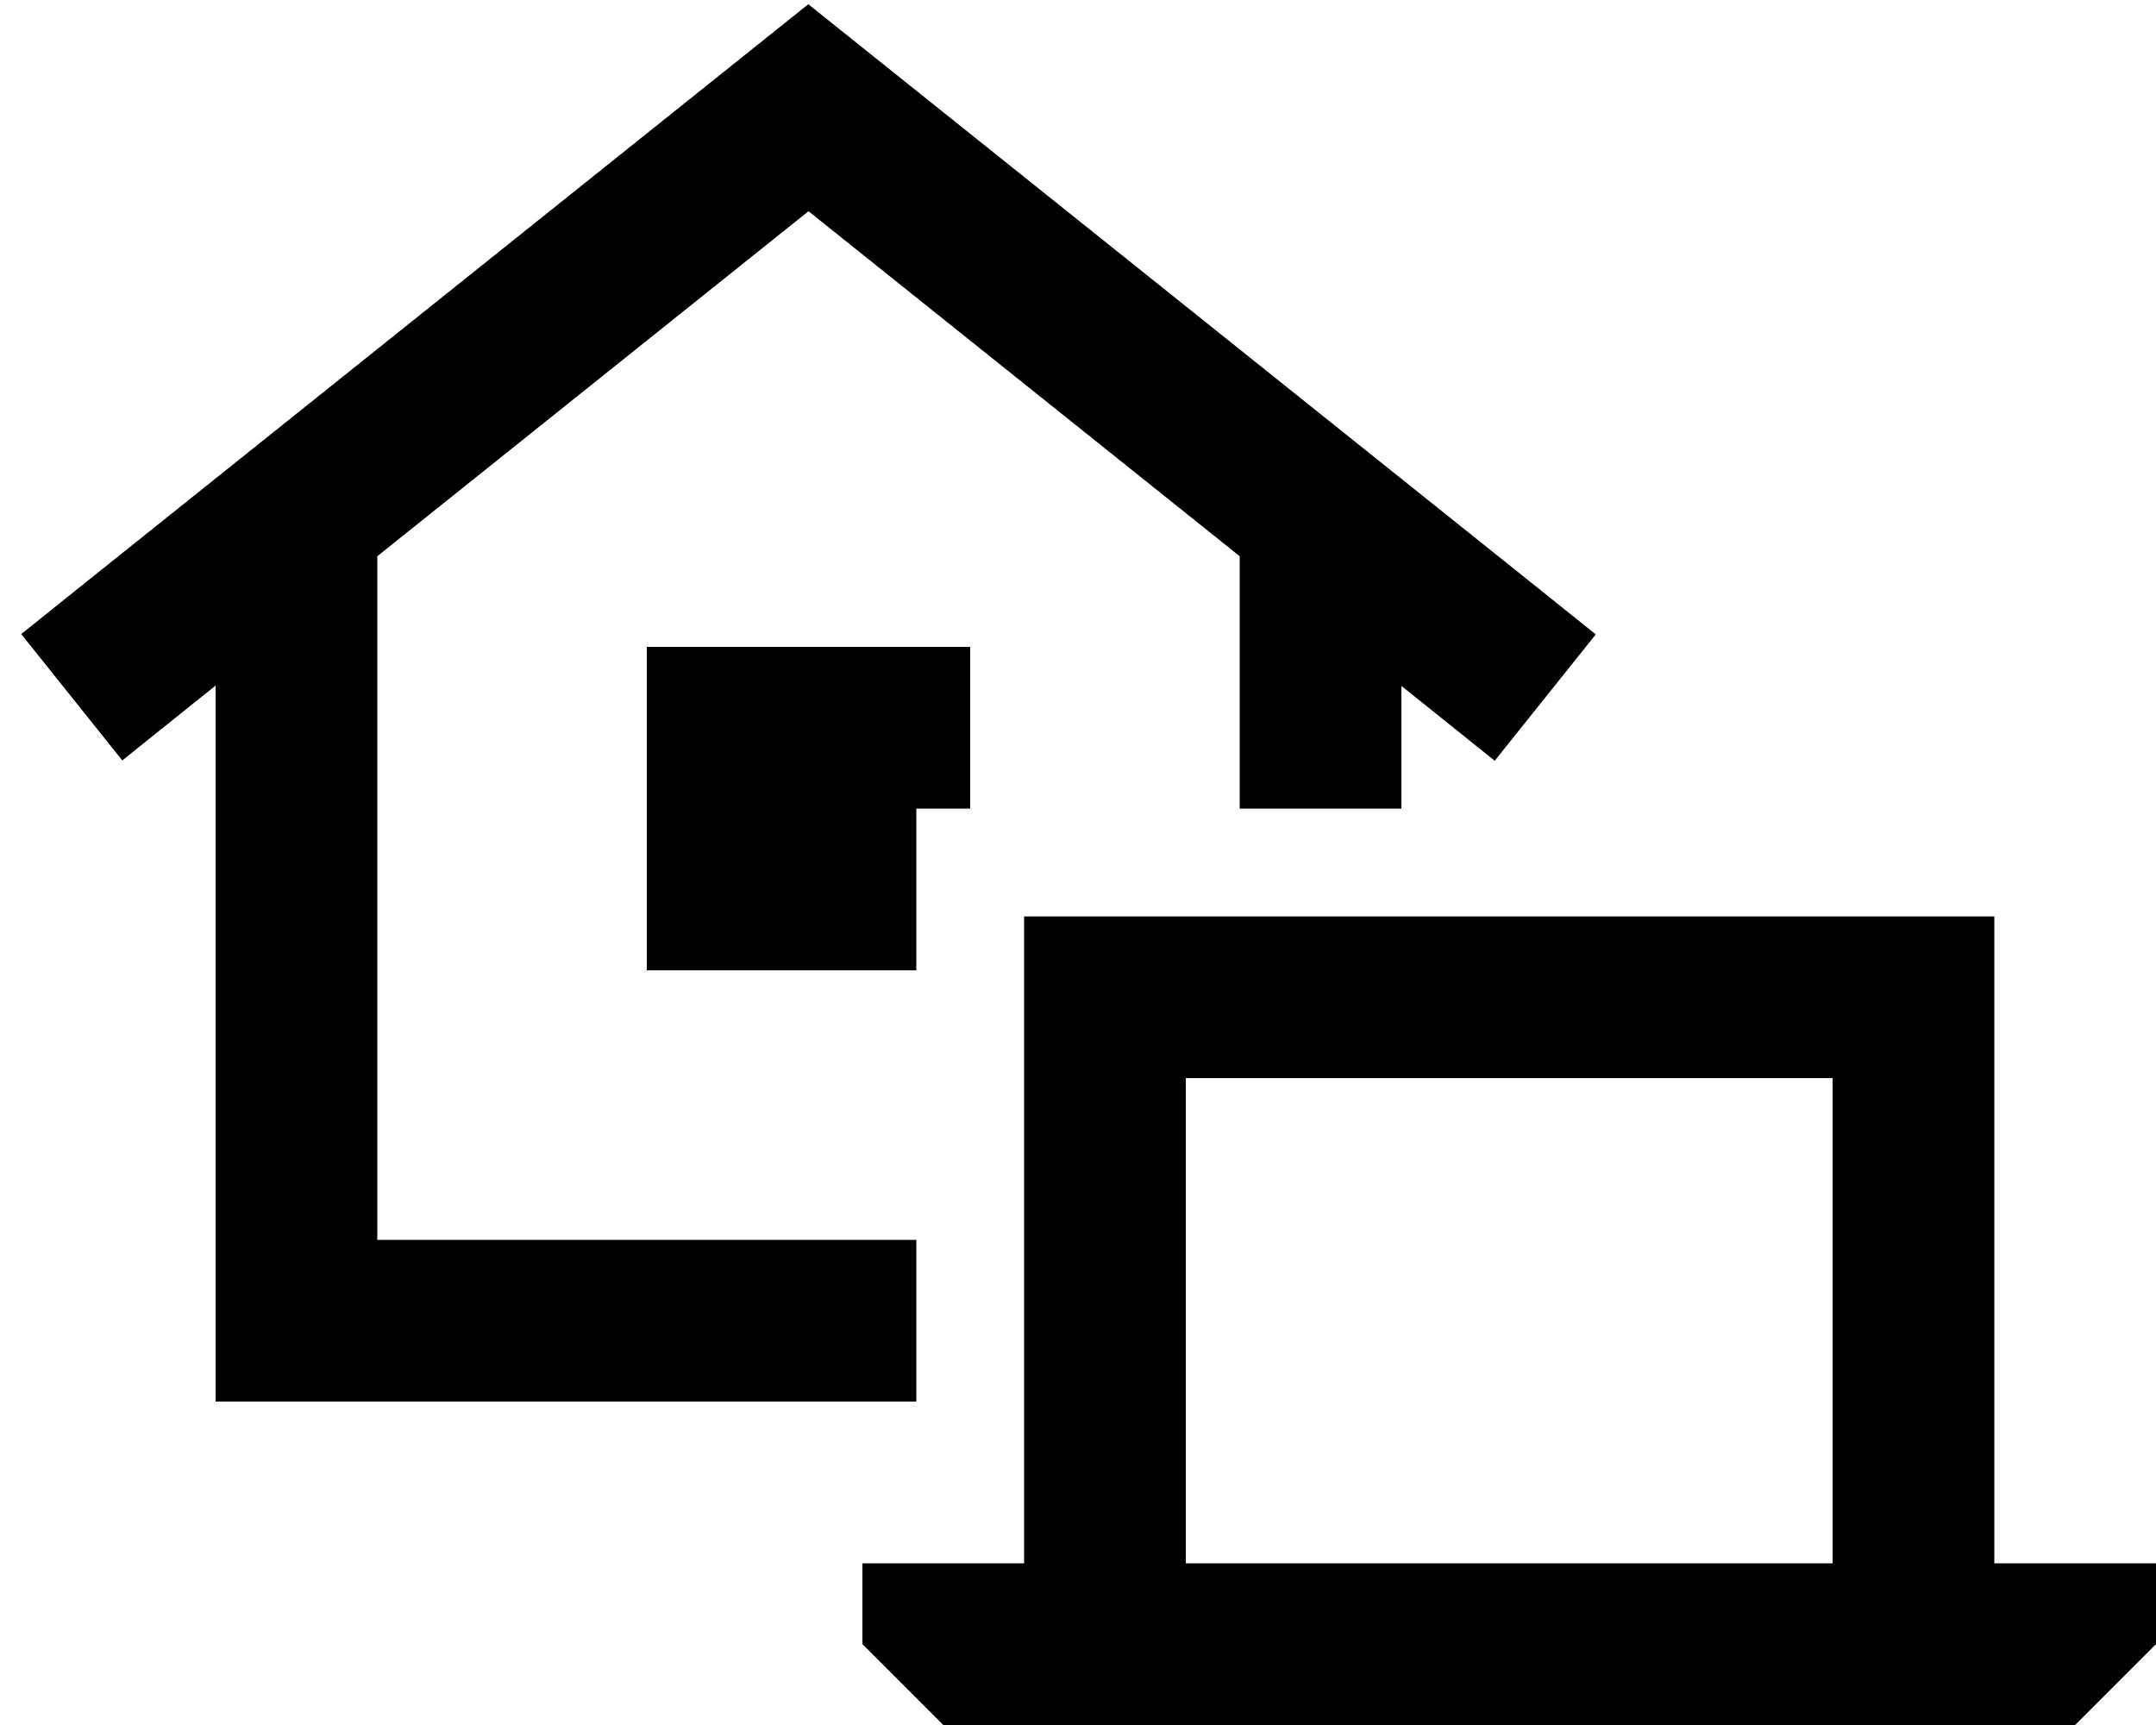
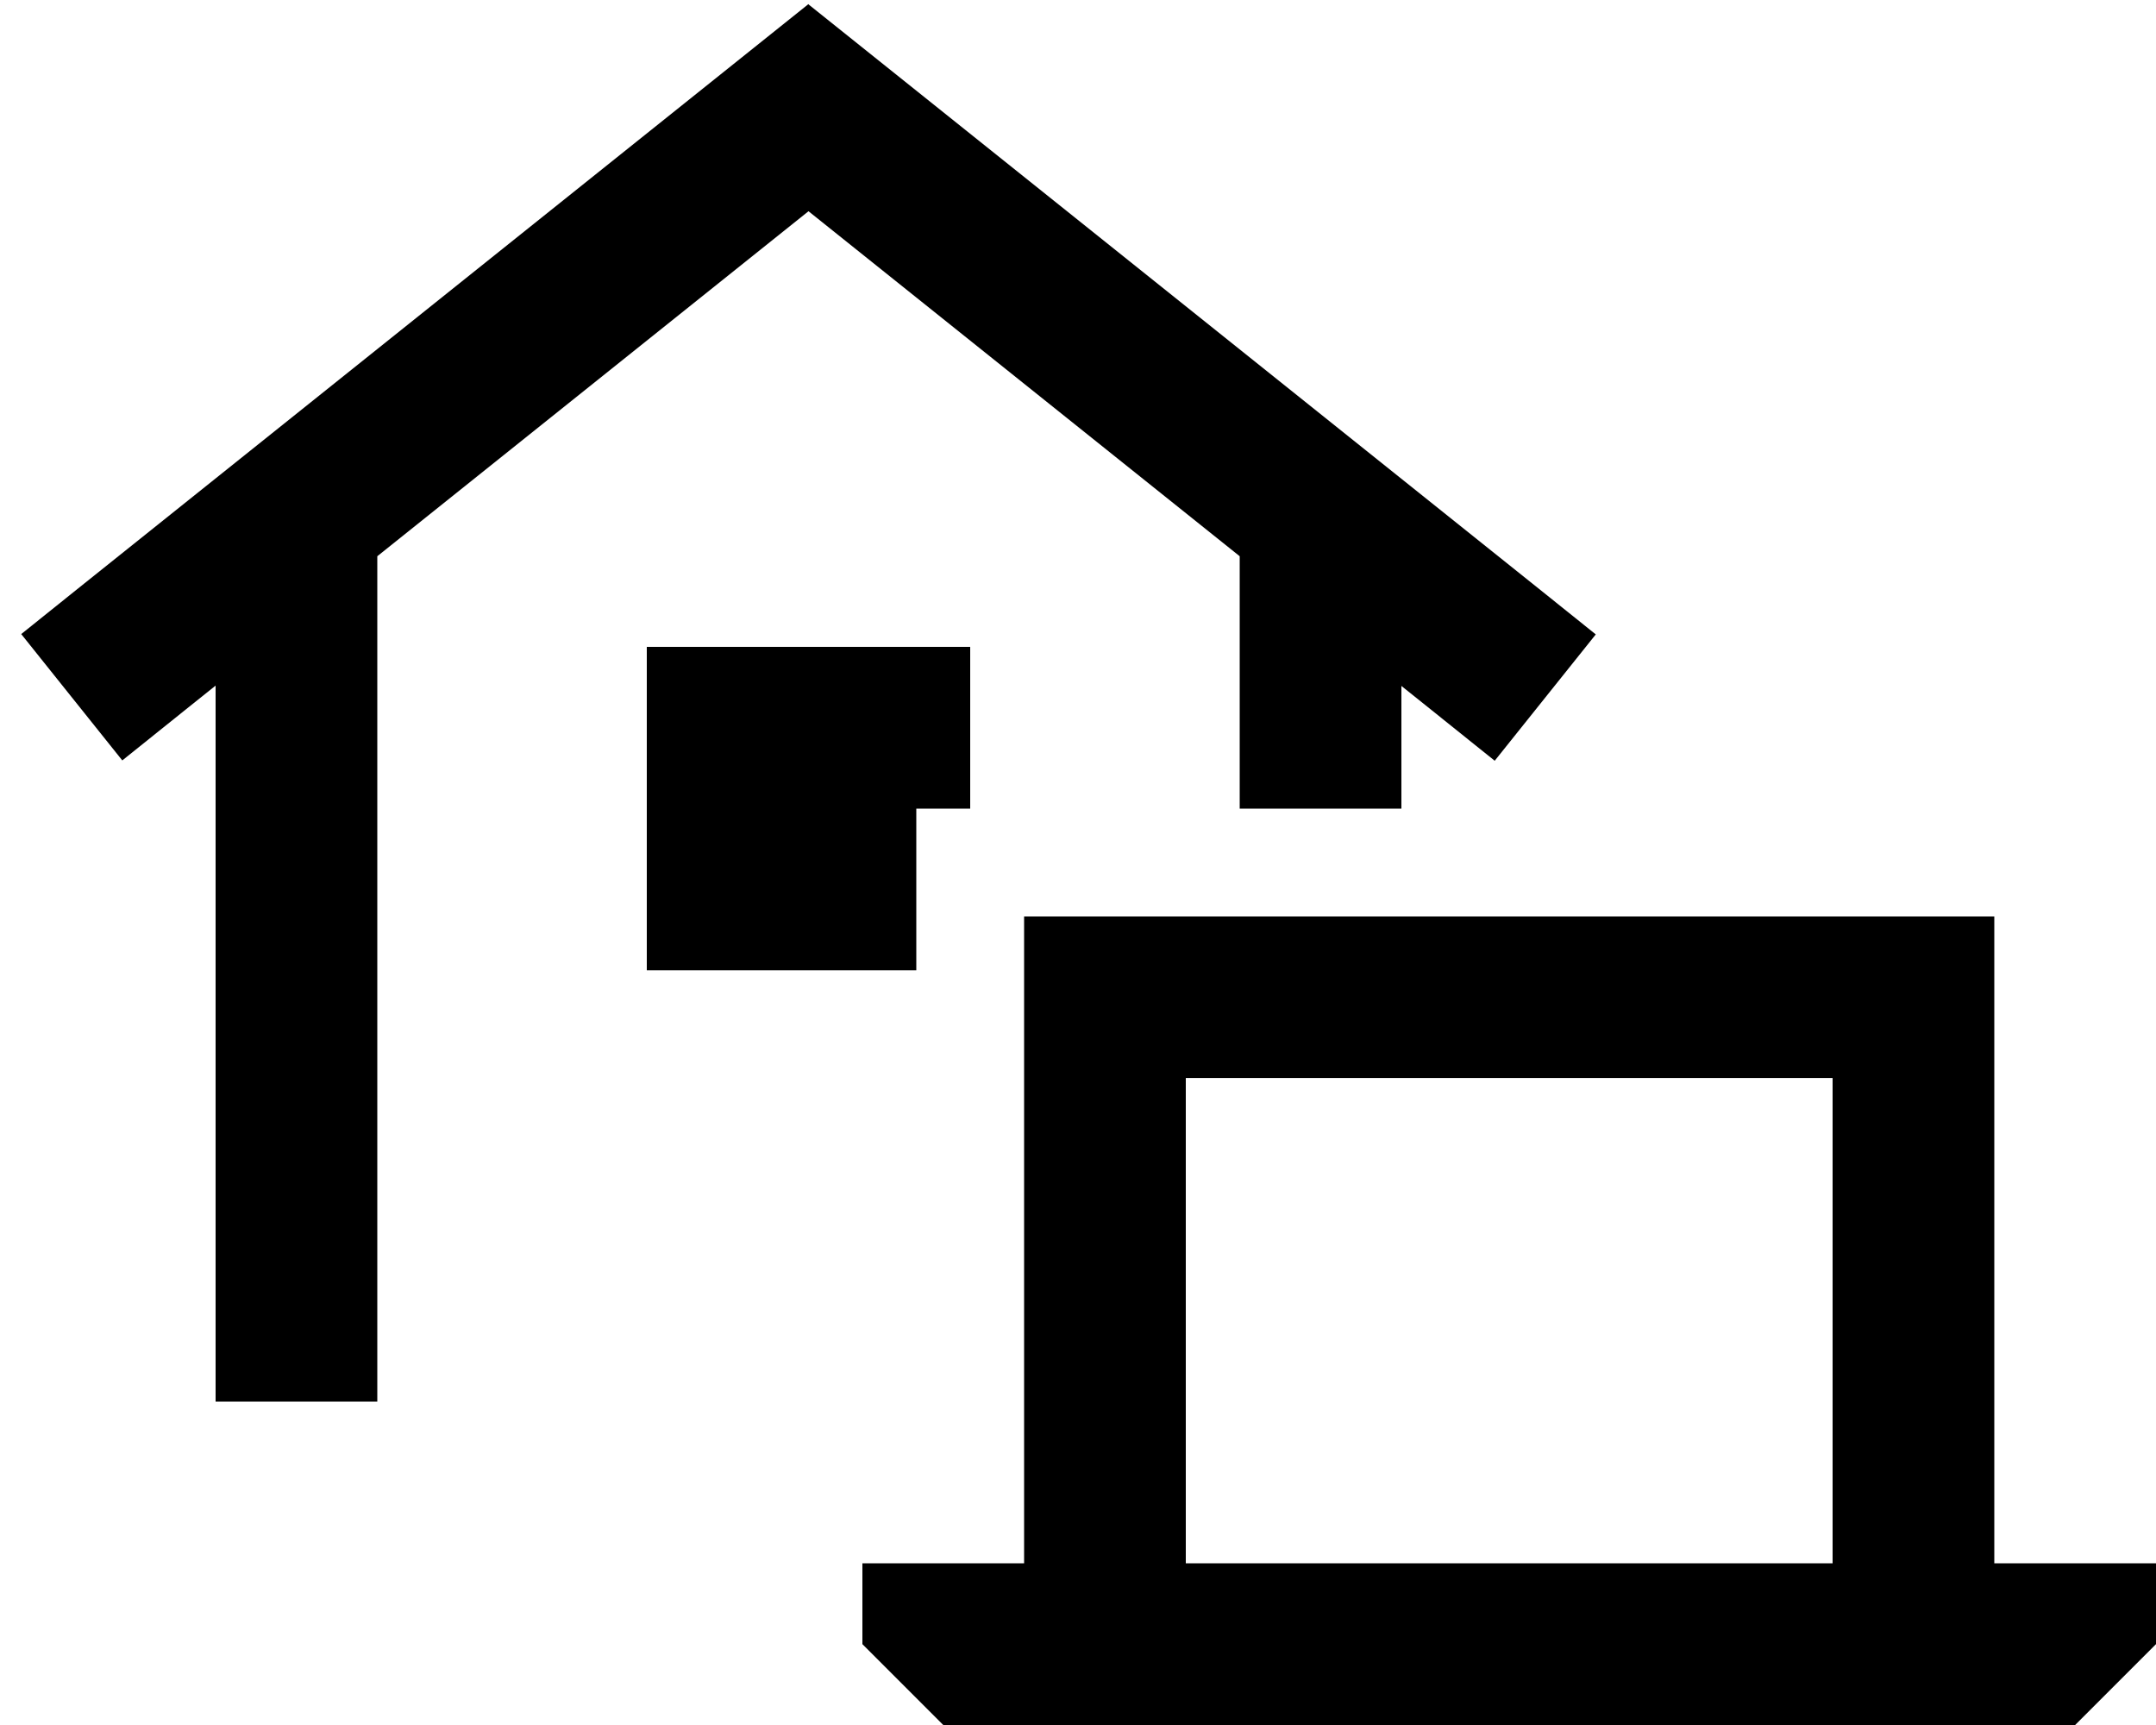
<svg xmlns="http://www.w3.org/2000/svg" viewBox="0 0 640 512">
-   <path d="M240 1.3l15 12 200 160 18.7 15-30 37.5-18.7-15-9-7.2V240H368V165.1L240 62.7 112 165.1V368H272v48H88 64V392 203.5l-9 7.2-18.7 15-30-37.5 18.7-15 200-160 15-12zM288 192v48H272v48H192V192h96zM544 320H352V464H544V320zm-240 0V272h48H544h48v48V464h48v24l-24 24H592 544 352 304 280l-24-24V464h48V320z" />
+   <path d="M240 1.3l15 12 200 160 18.7 15-30 37.5-18.7-15-9-7.2V240H368V165.1L240 62.7 112 165.1V368v48H88 64V392 203.5l-9 7.2-18.7 15-30-37.5 18.7-15 200-160 15-12zM288 192v48H272v48H192V192h96zM544 320H352V464H544V320zm-240 0V272h48H544h48v48V464h48v24l-24 24H592 544 352 304 280l-24-24V464h48V320z" />
</svg>